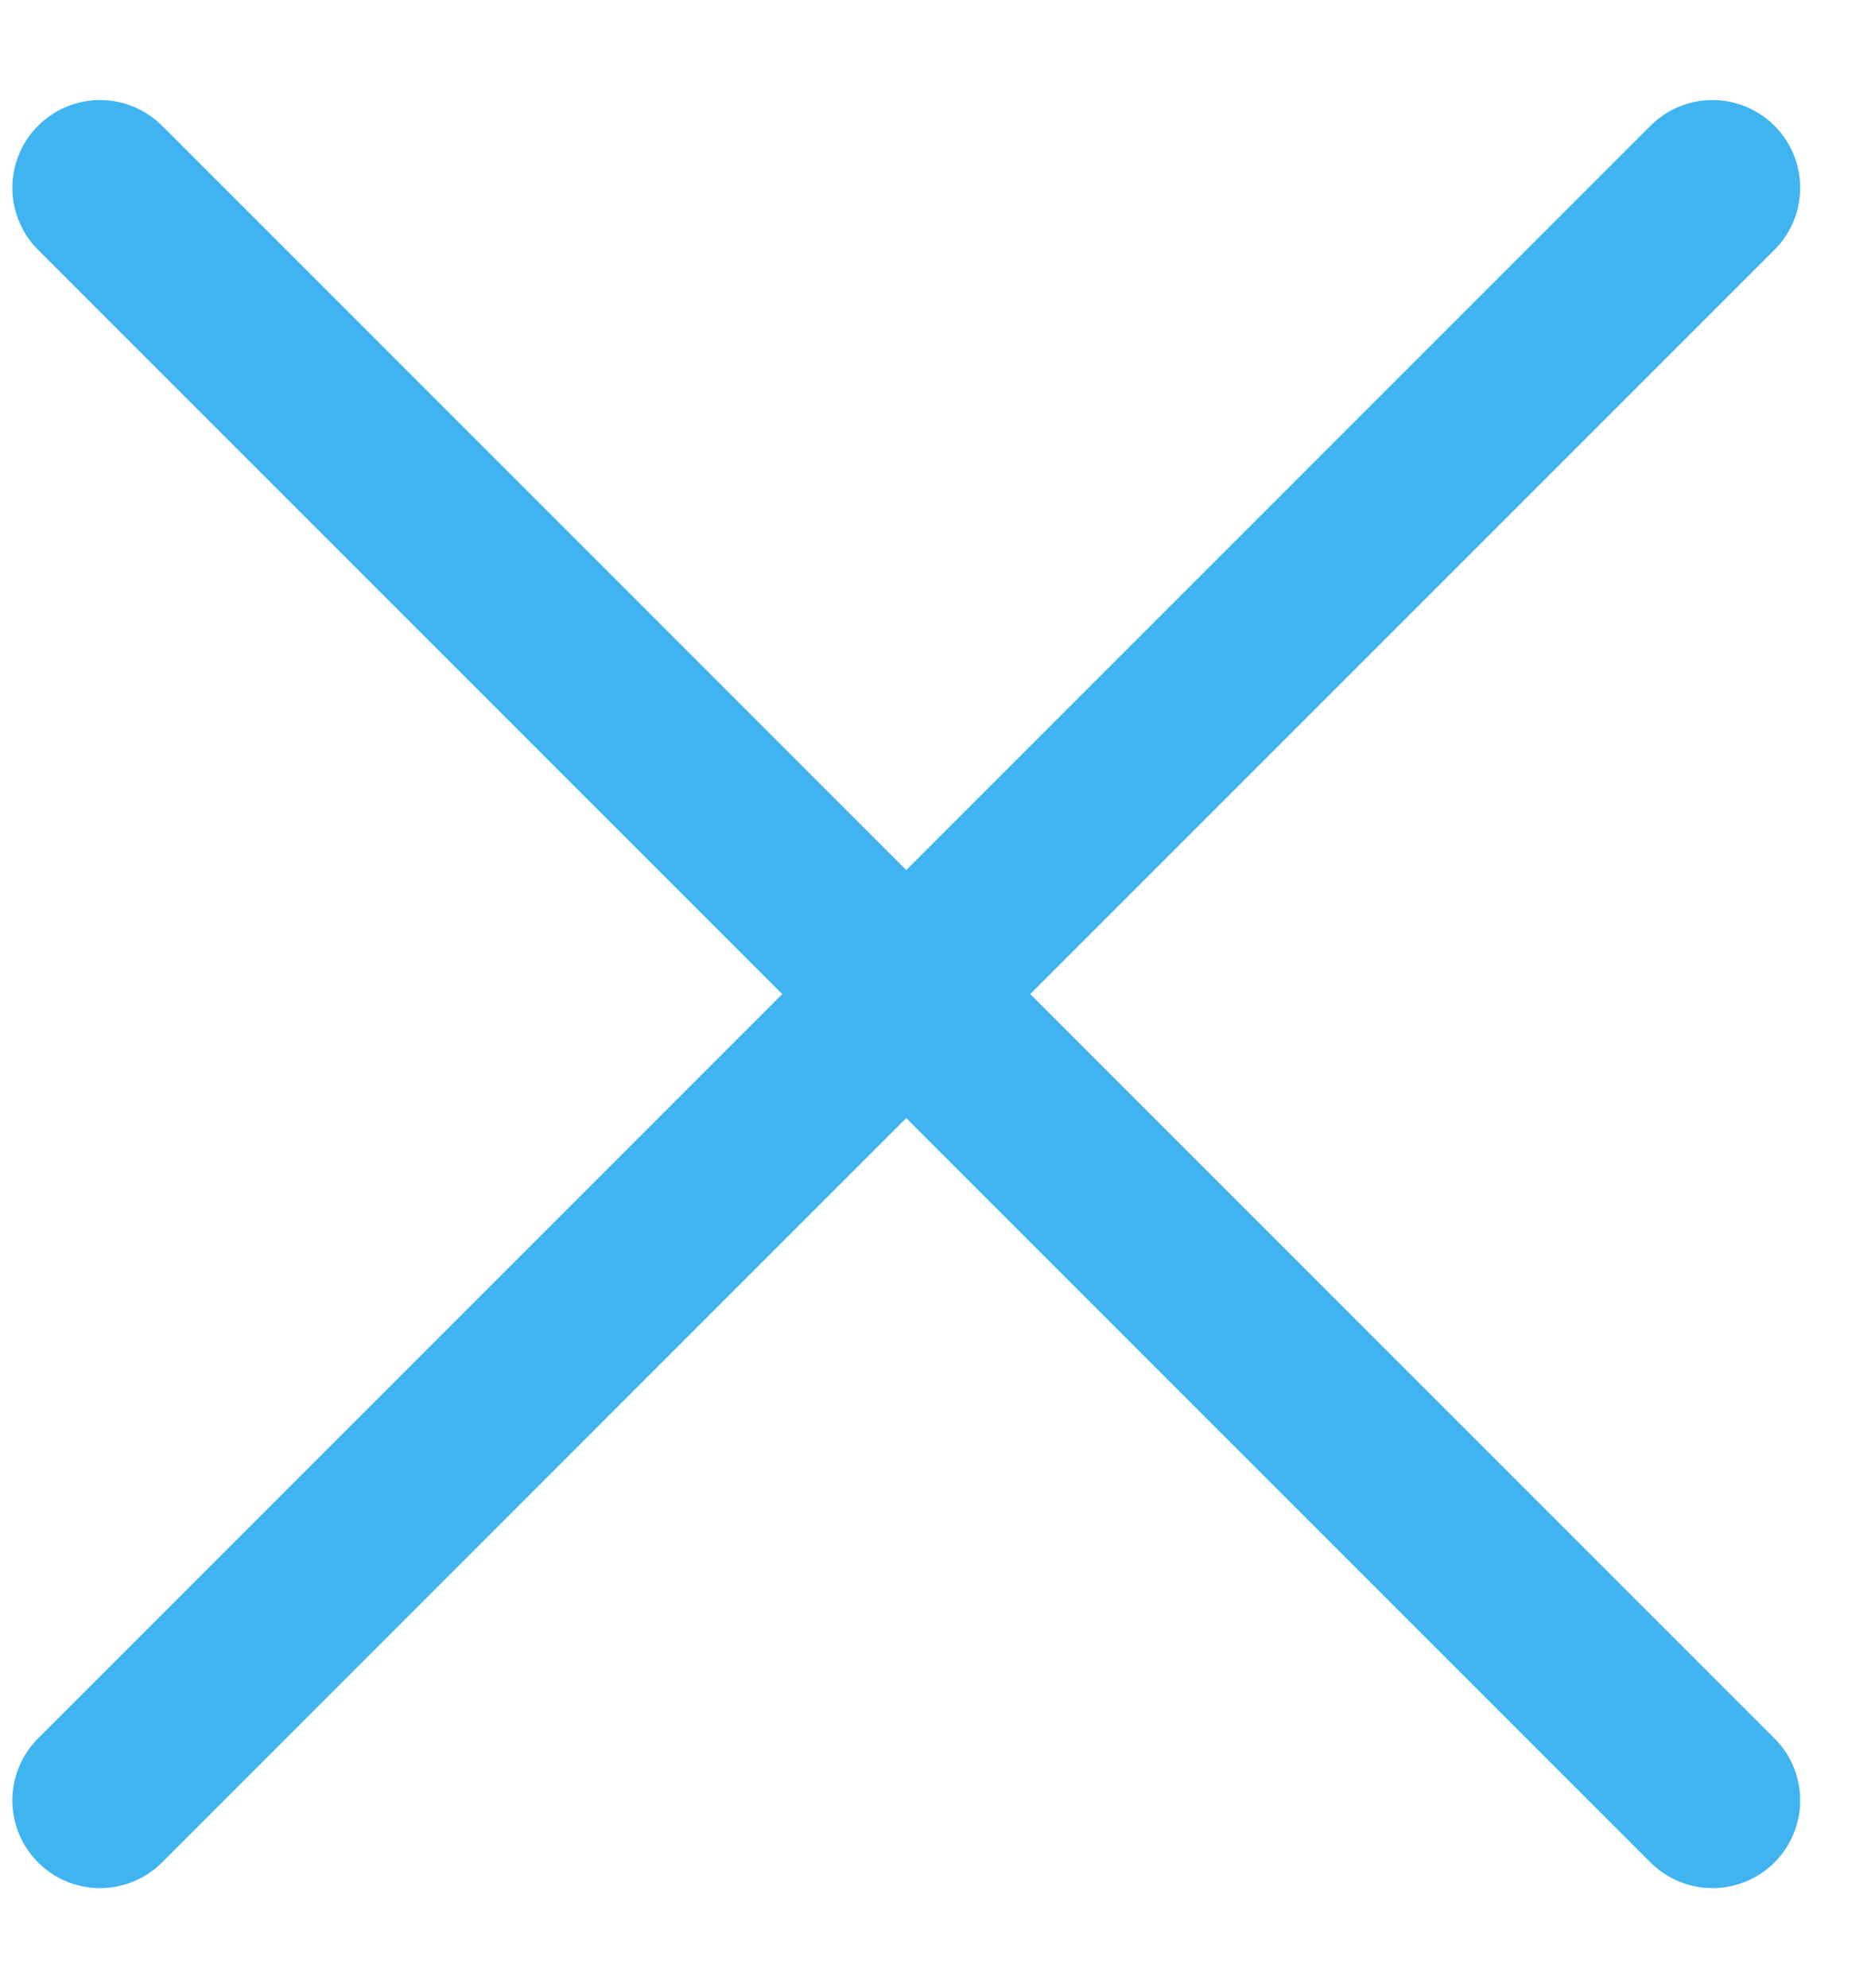
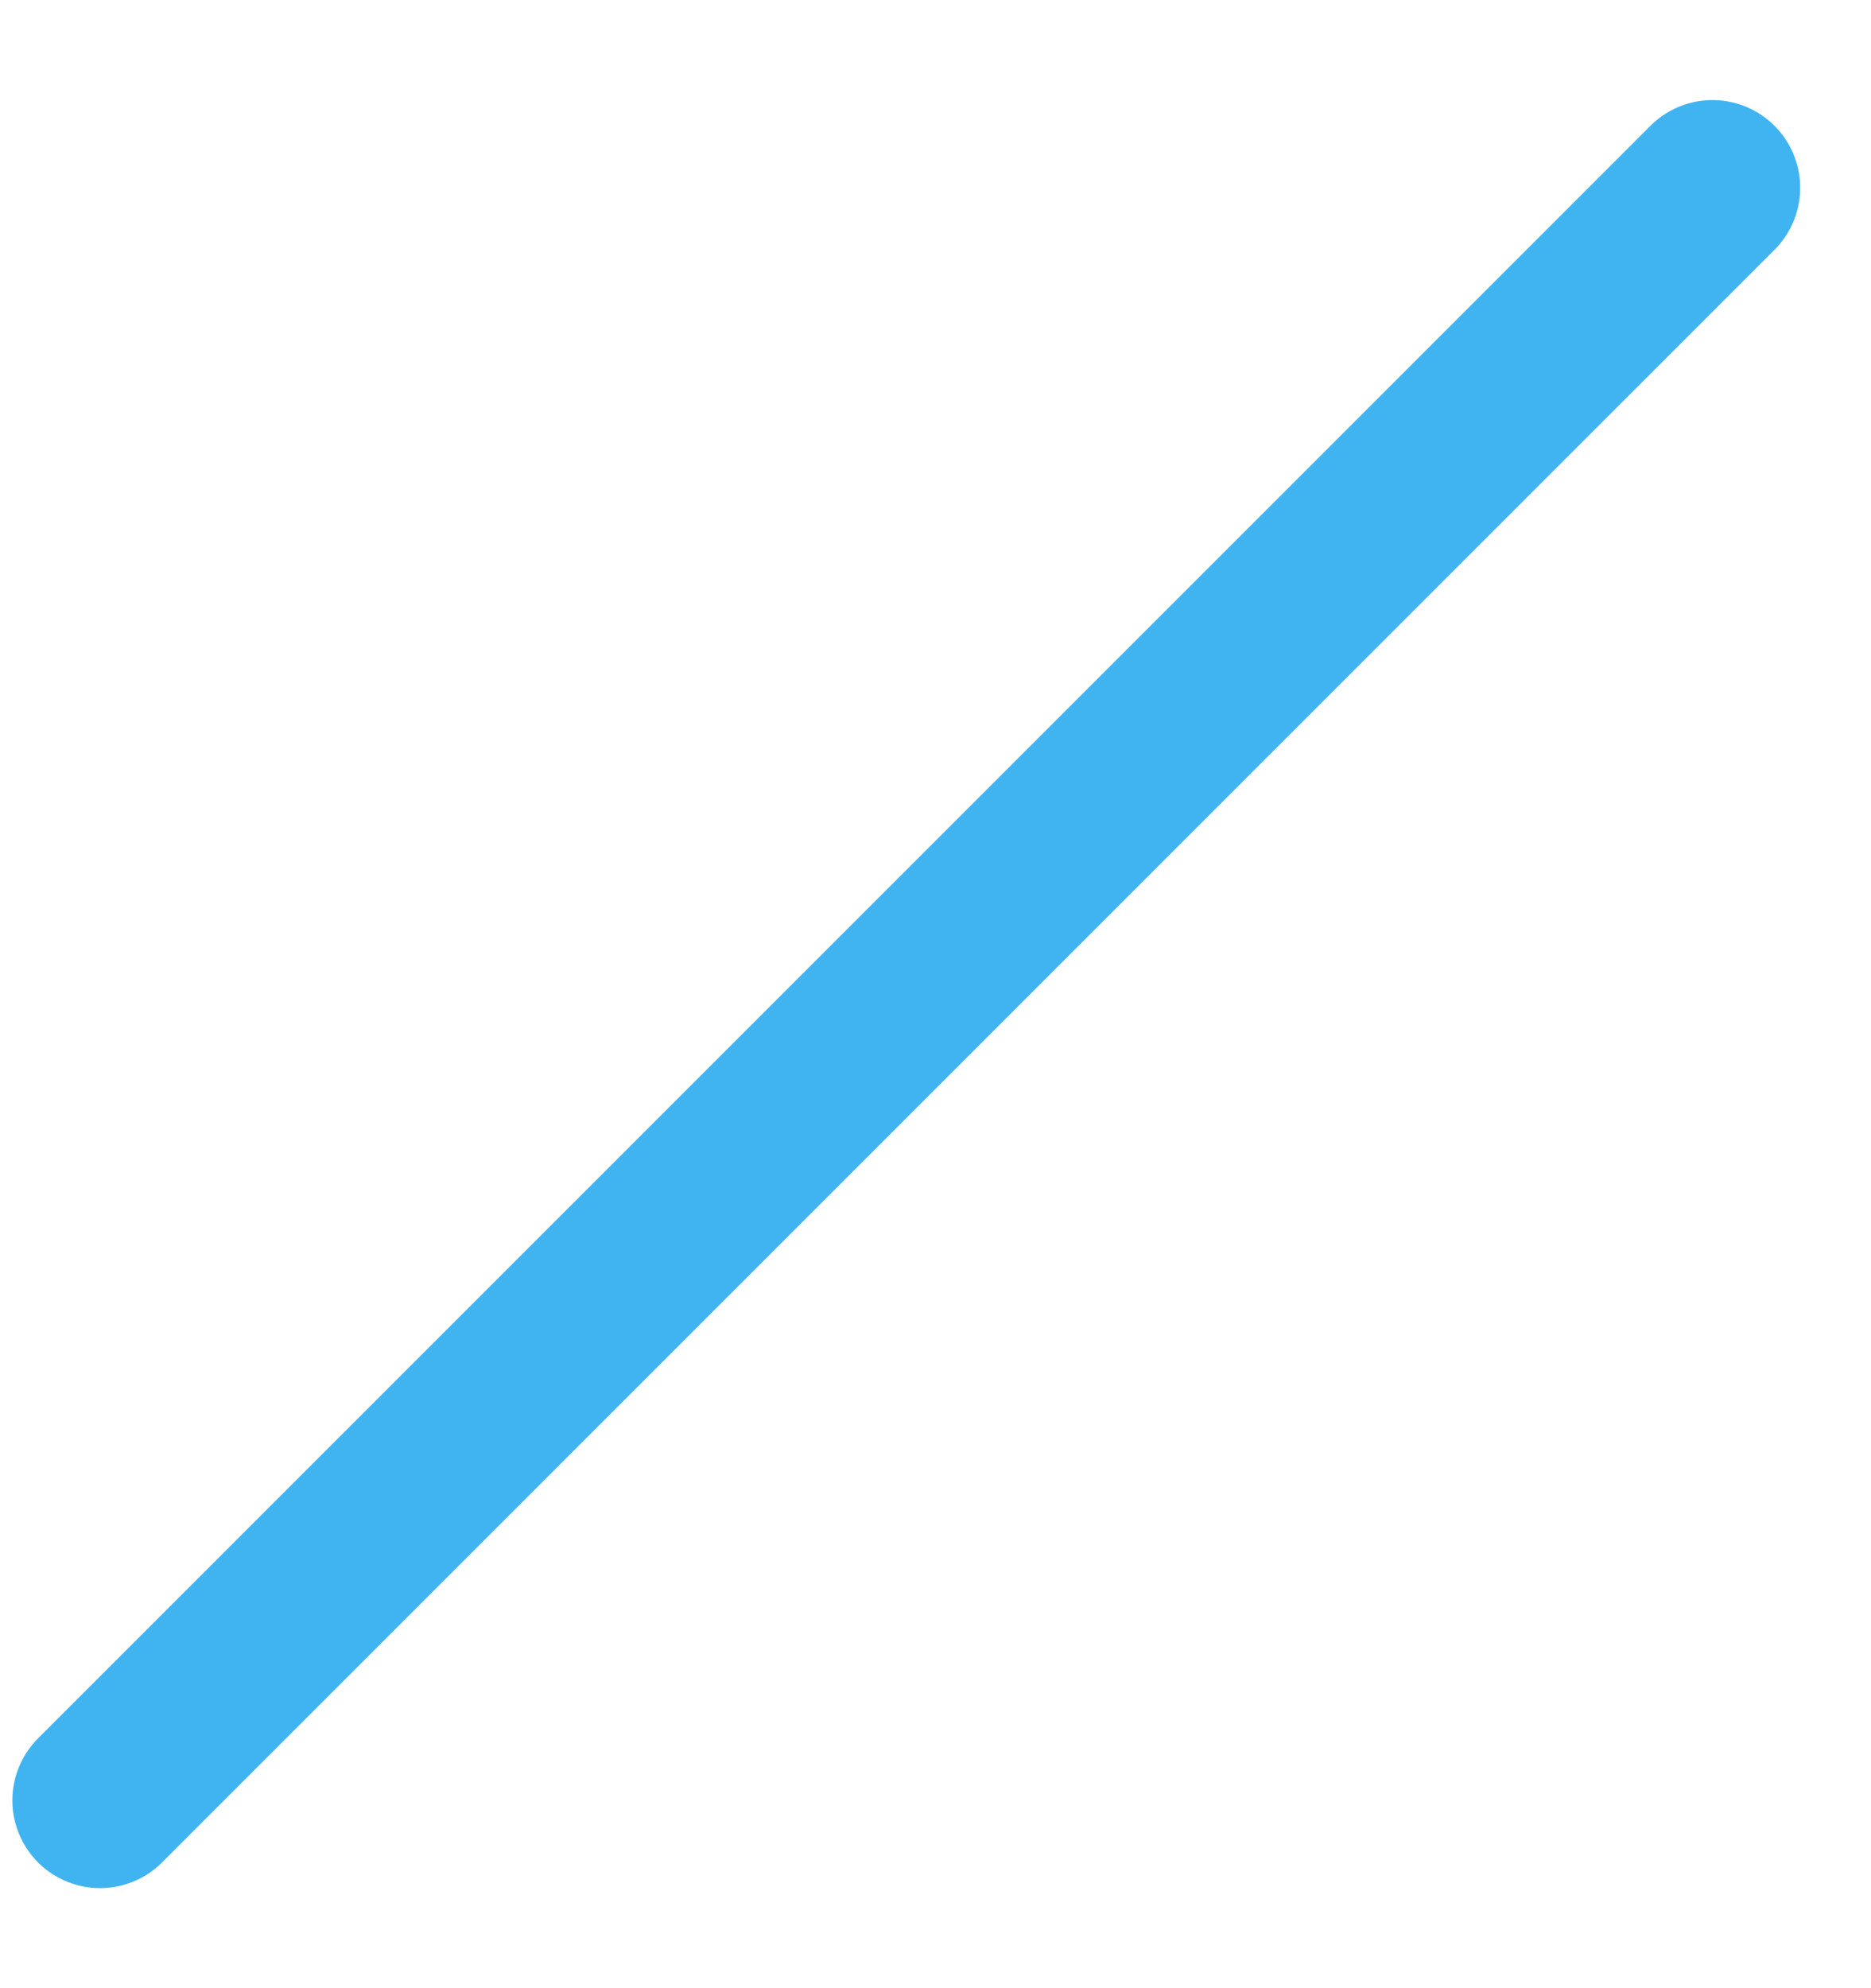
<svg xmlns="http://www.w3.org/2000/svg" width="16px" height="17px" viewBox="0 0 16 17" version="1.1">
  <title>navigation-close</title>
  <desc>Created with Sketch.</desc>
  <g id="Page-1" stroke="none" stroke-width="1" fill="none" fill-rule="evenodd" stroke-linecap="round" stroke-linejoin="round">
    <g id="Mega-Menu---Mobile" transform="translate(-345, -29)" stroke="#40B4F1" stroke-width="1.5">
      <g id="Group">
        <g id="navigation-close" transform="translate(345, 30)">
          <g id="Group-2">
-             <path d="M-2,7.5 L17.5,7.5" id="Path" transform="translate(7.75, 7.5) rotate(45) translate(-7.75, -7.5) " />
            <path d="M-2,7.5 L17.5,7.5" id="Path" transform="translate(7.75, 7.5) scale(-1, 1) rotate(45) translate(-7.75, -7.5) " />
          </g>
        </g>
      </g>
    </g>
  </g>
</svg>